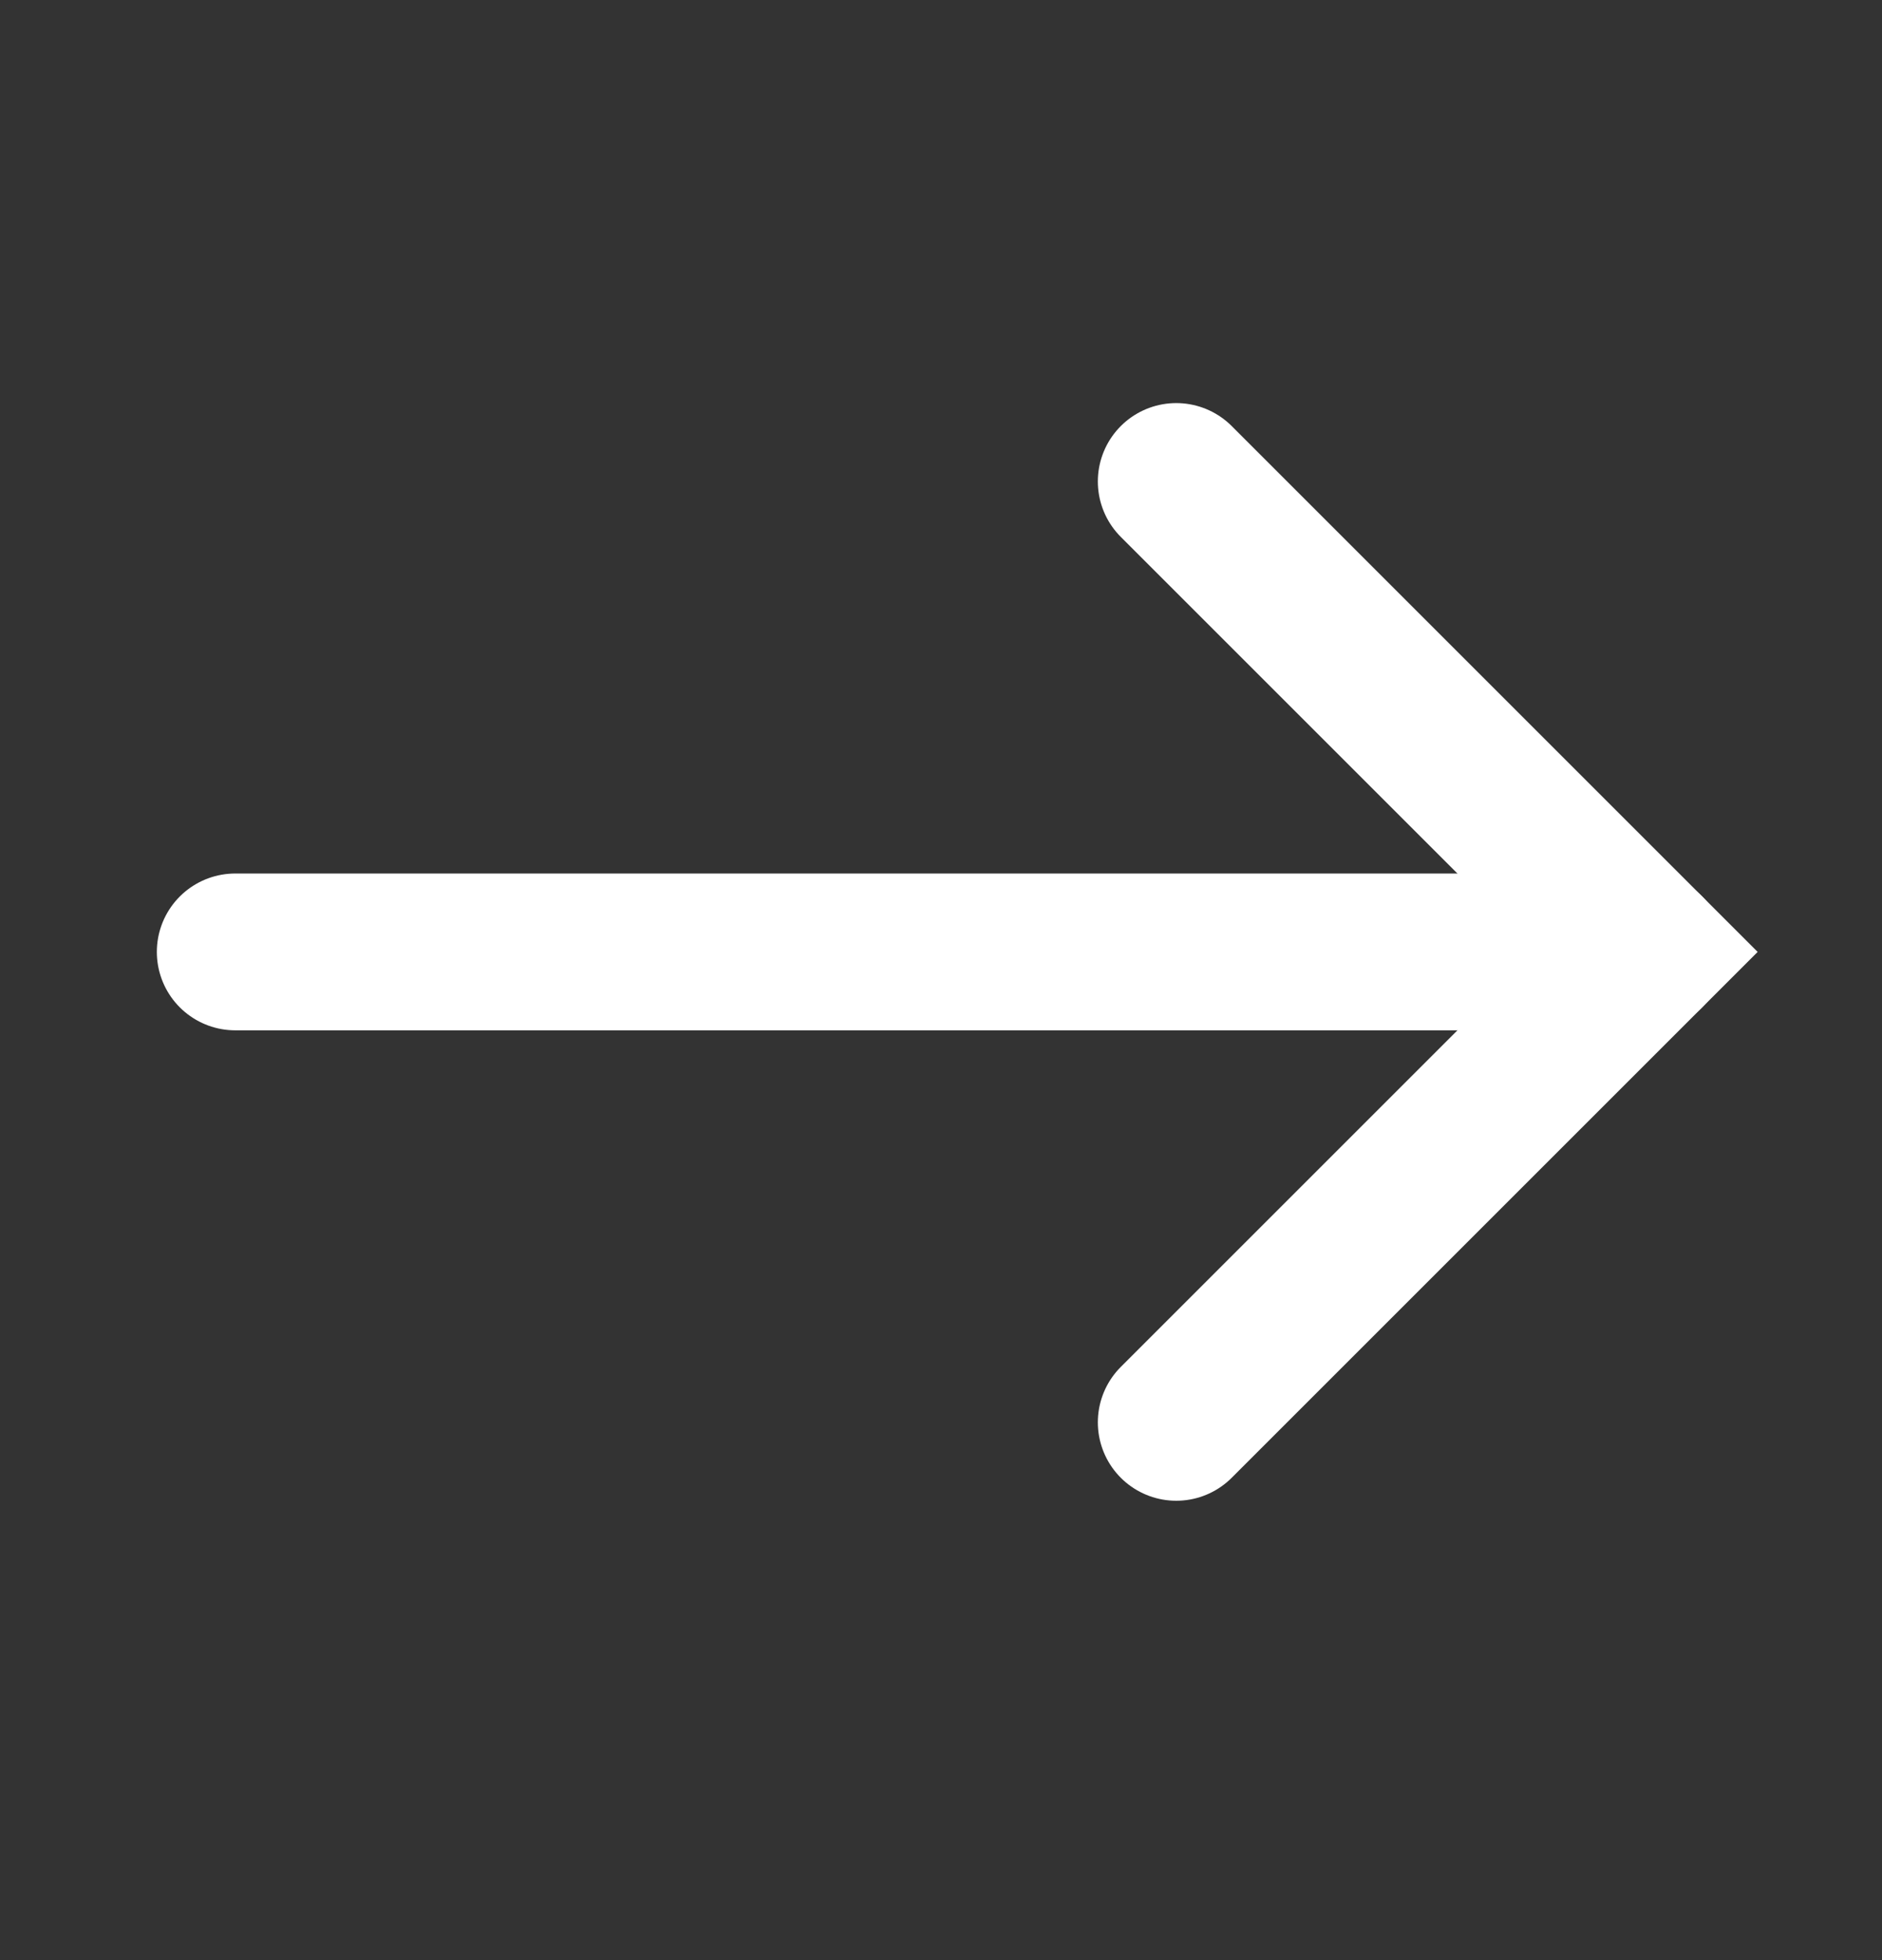
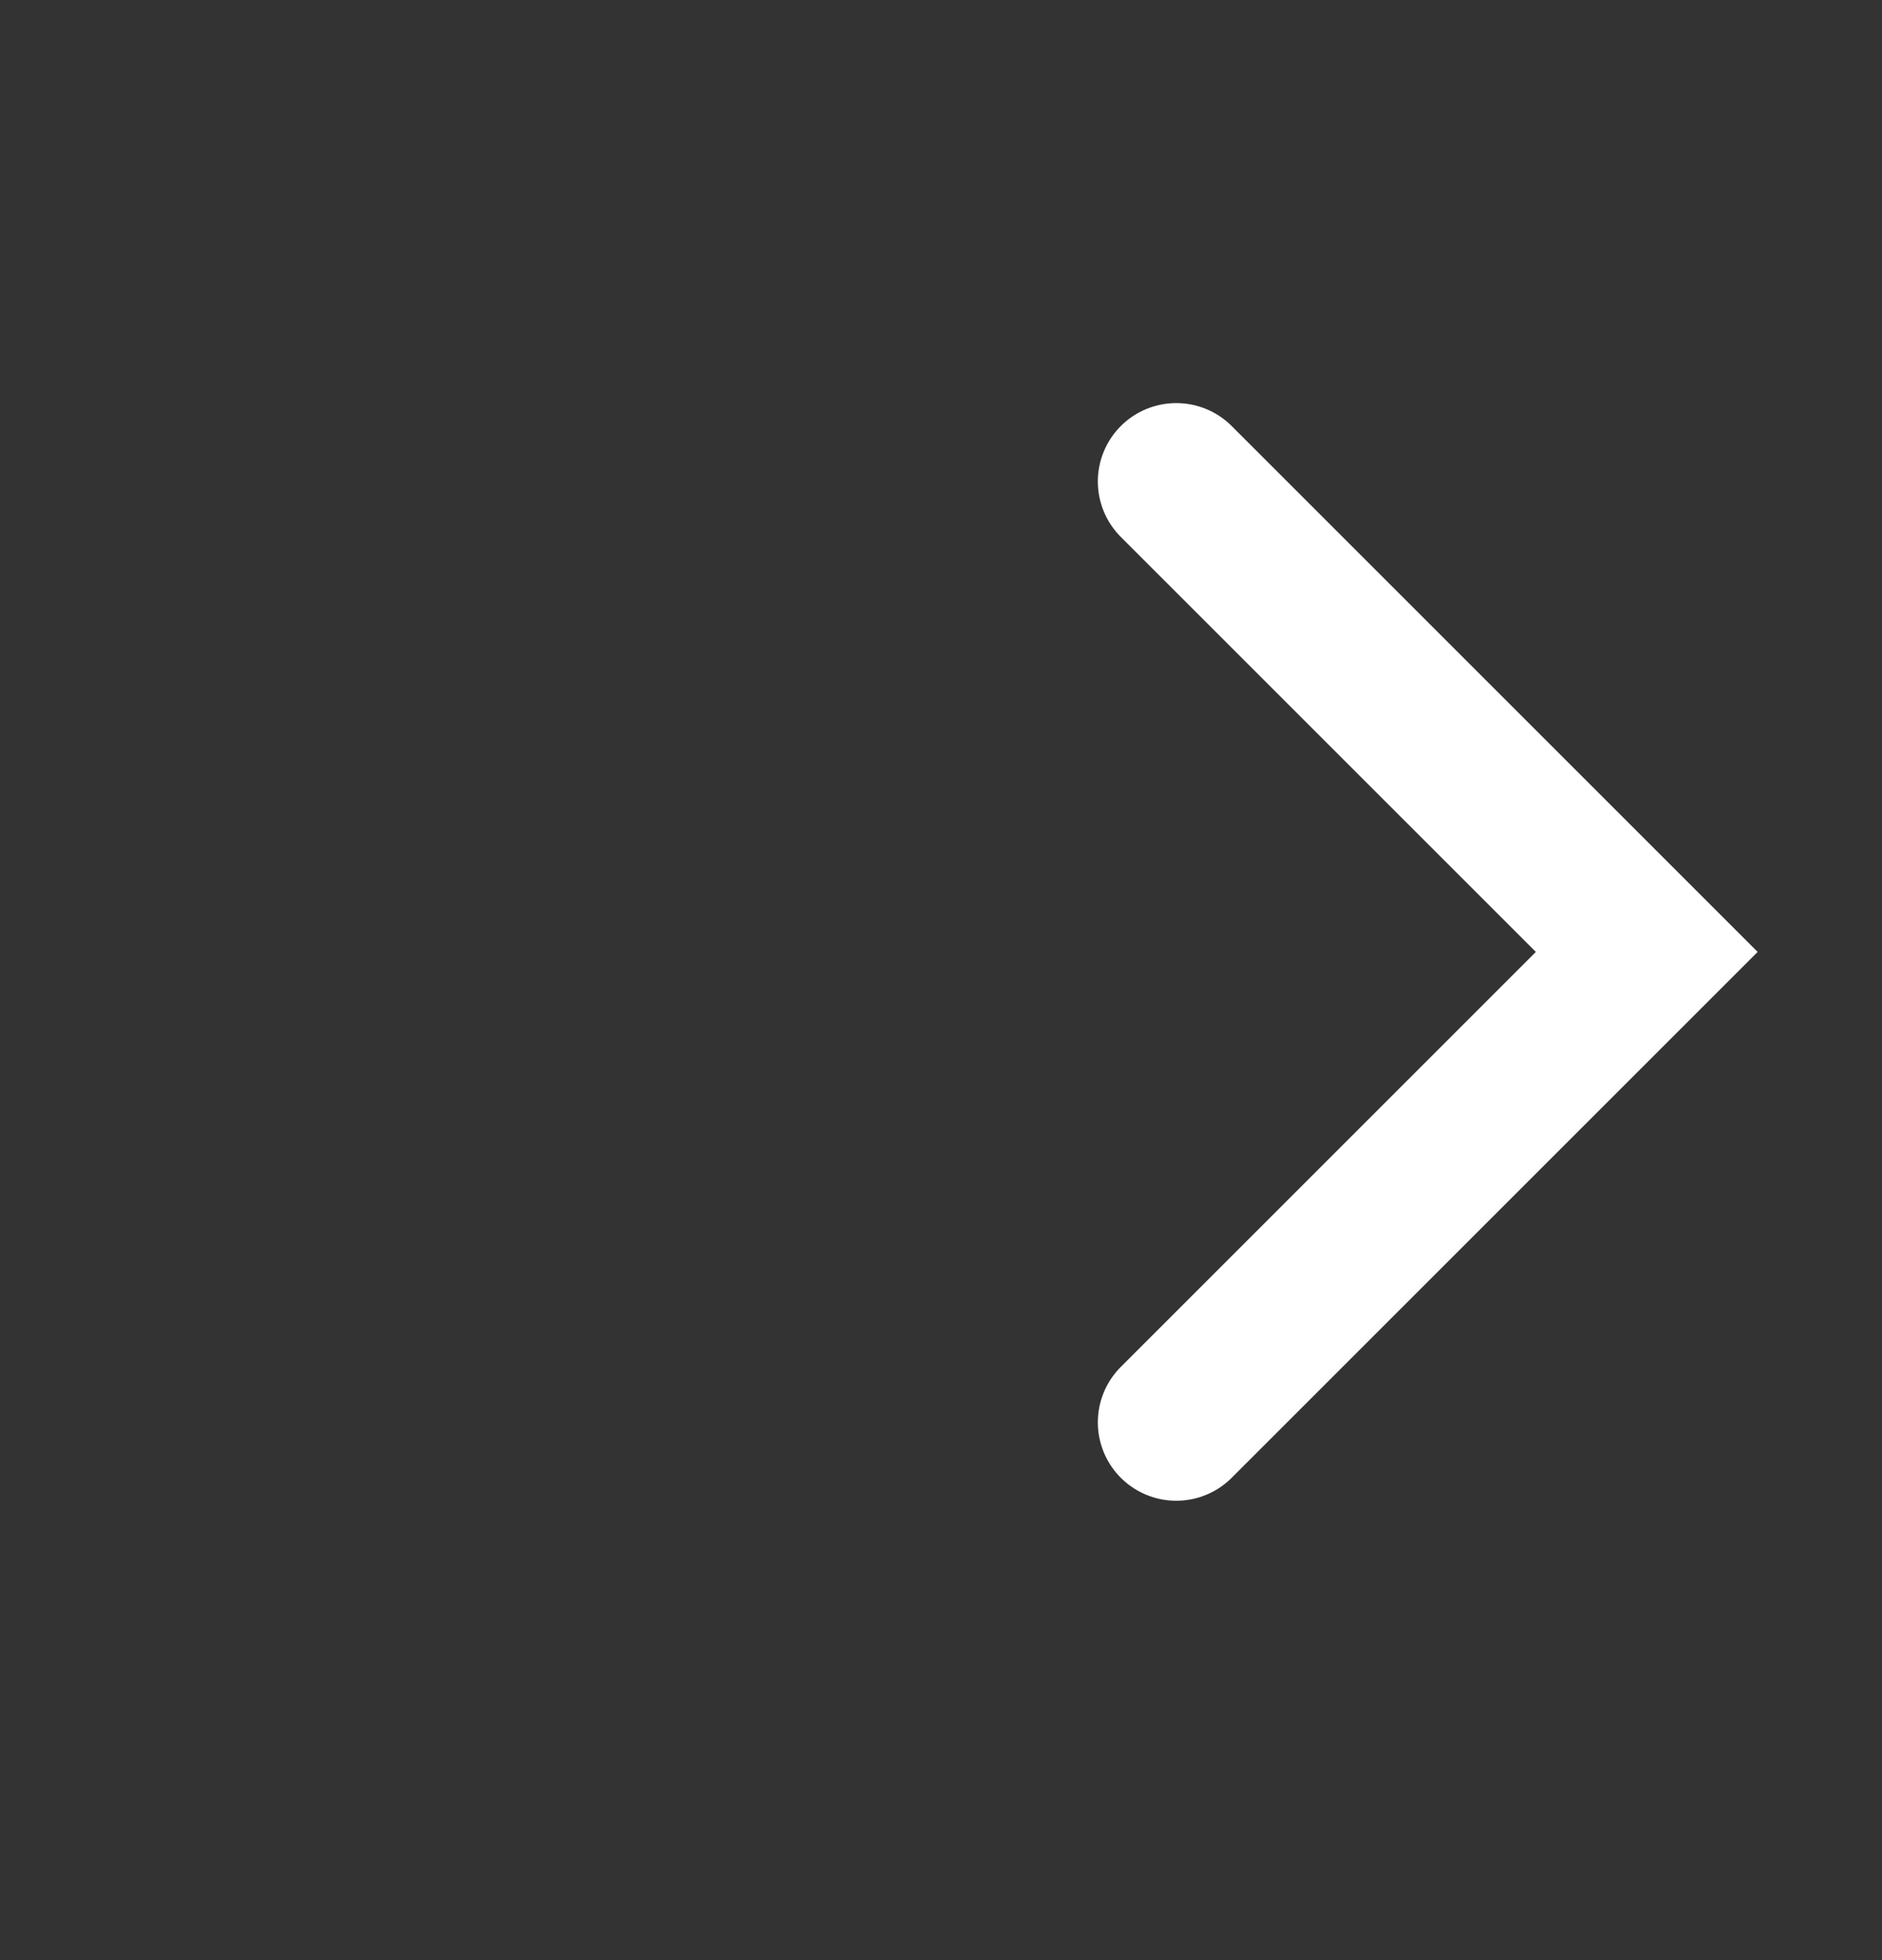
<svg xmlns="http://www.w3.org/2000/svg" width="24" height="25" viewBox="0 0 24 25" fill="none">
  <rect x="0" y="0" width="24" height="25" fill="#333333" stroke="none" />
-   <path d="M3 12.141L21 12.141" stroke="#fff" stroke-width="2" stroke-linecap="round" />
  <path d="M15 18.141L21 12.141L15 6.141" stroke="#fff" stroke-width="2" stroke-linecap="round" />
</svg>